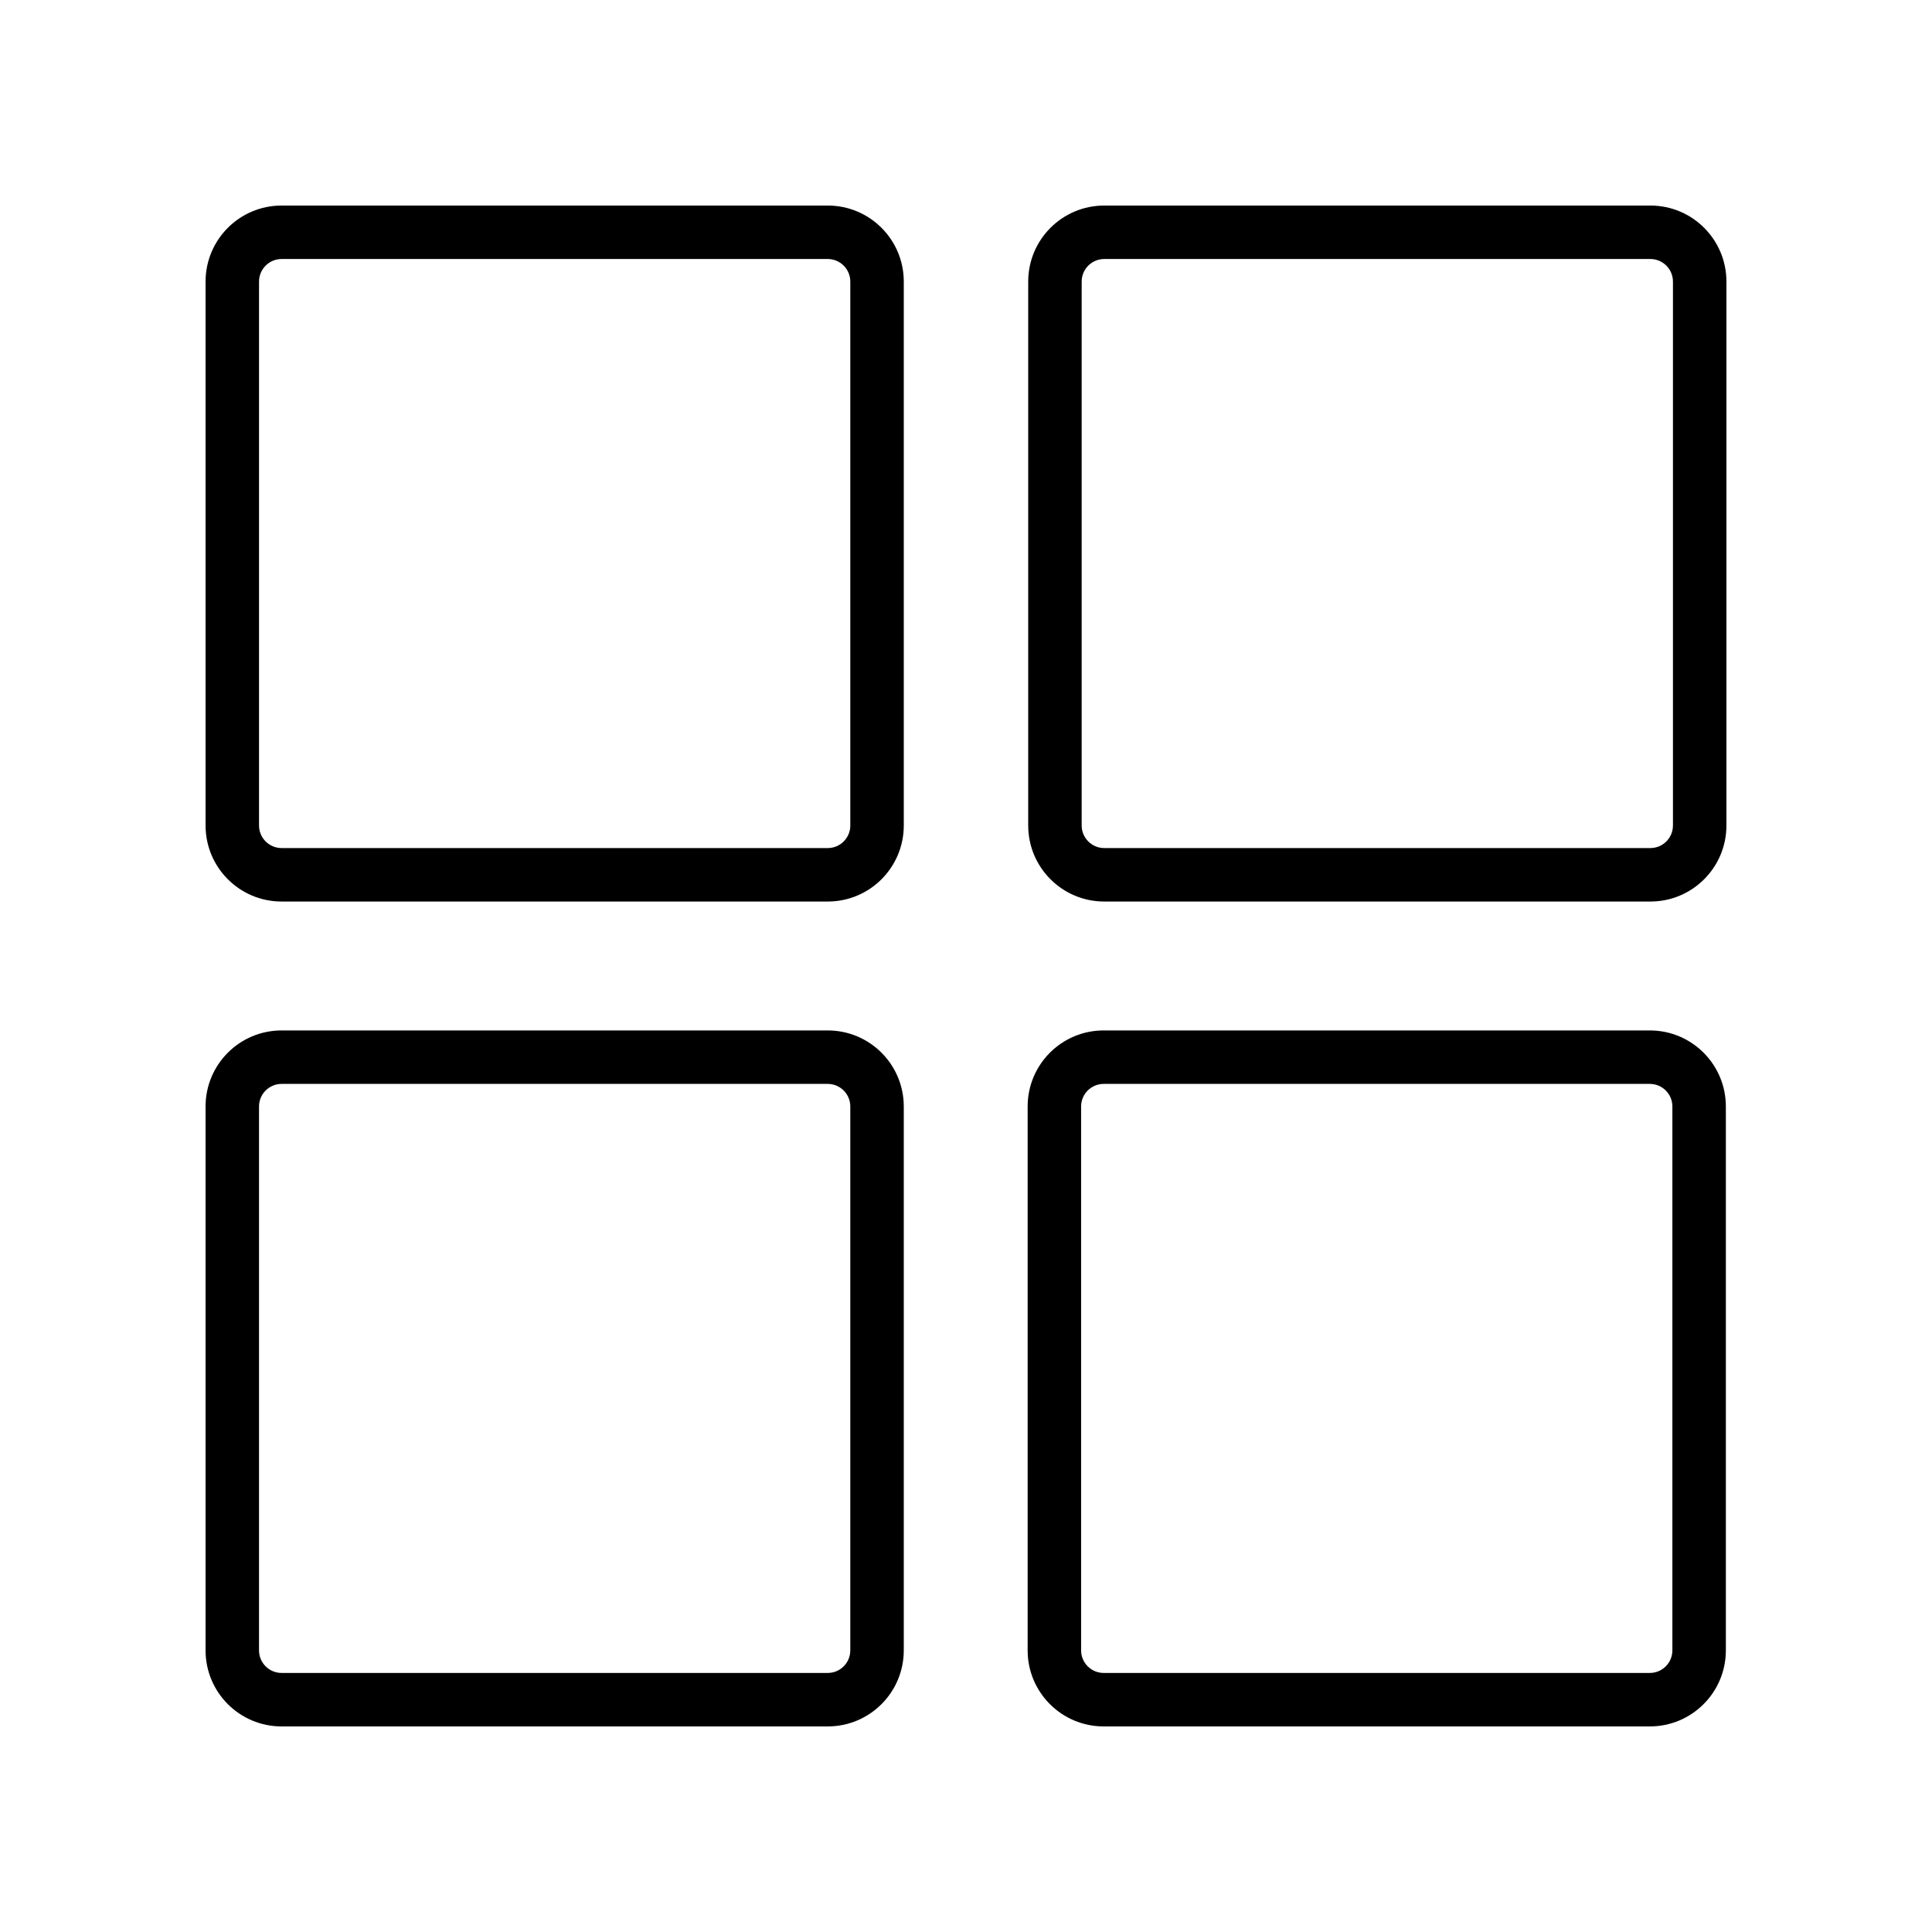
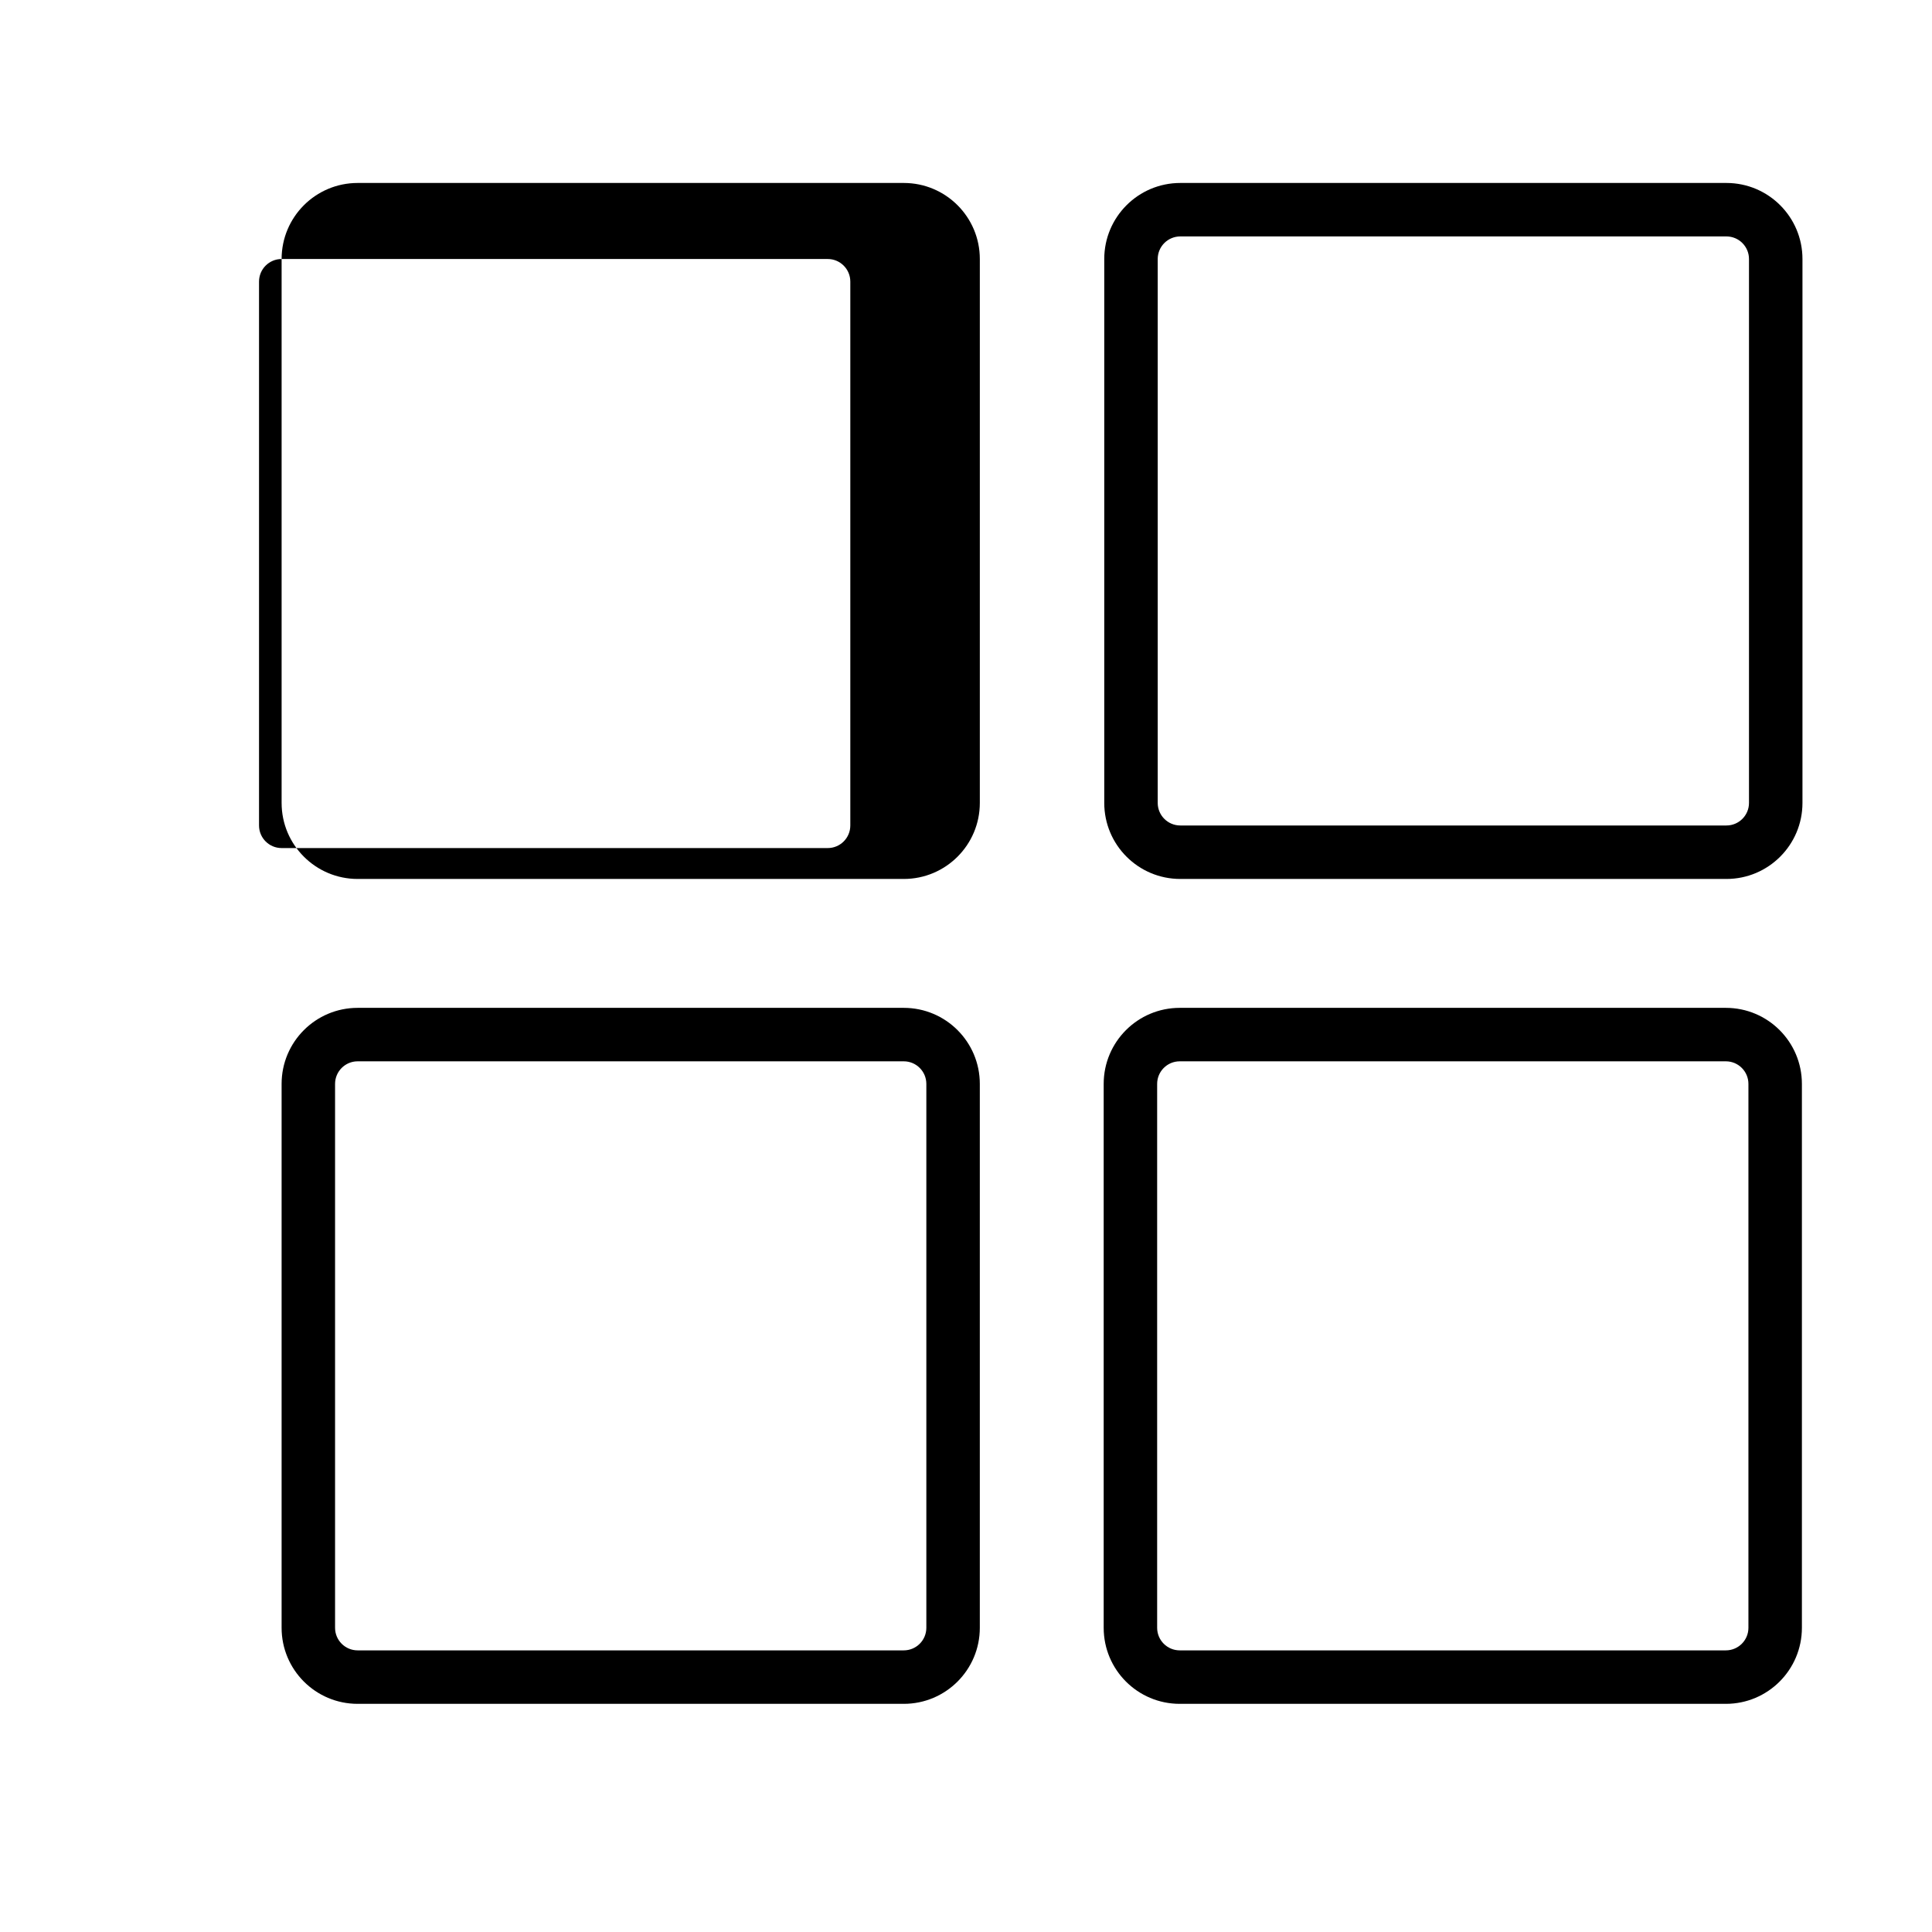
<svg xmlns="http://www.w3.org/2000/svg" fill="#000000" width="800px" height="800px" version="1.1" viewBox="144 144 512 512">
-   <path d="m218.63 212.64h144.73c3.301 0 5.981 2.68 5.981 5.984v144.14c0 3.301-2.68 5.981-5.981 5.981h-144.73c-3.305 0-5.984-2.68-5.984-5.981v-144.14c0-3.305 2.68-5.984 5.984-5.984zm-20.152 5.984c0-11.133 9.02-20.152 20.152-20.152h144.73c11.129 0 20.152 9.02 20.152 20.152v144.14c0 11.129-9.023 20.152-20.152 20.152h-144.73c-11.133 0-20.152-9.023-20.152-20.152zm238.16-5.984h144.73c3.305 0 5.981 2.68 5.981 5.984v144.14c0 3.301-2.676 5.981-5.981 5.981h-144.73c-3.305 0-5.984-2.68-5.984-5.981v-144.14c0-3.305 2.68-5.984 5.984-5.984zm-20.152 5.984c0-11.133 9.023-20.152 20.152-20.152h144.73c11.129 0 20.152 9.02 20.152 20.152v144.14c0 11.129-9.023 20.152-20.152 20.152h-144.73c-11.129 0-20.152-9.023-20.152-20.152zm-53.129 212.62h-144.73c-3.305 0-5.984 2.68-5.984 5.984v144.14c0 3.305 2.68 5.981 5.984 5.981h144.73c3.301 0 5.981-2.676 5.981-5.981v-144.14c0-3.305-2.68-5.984-5.981-5.984zm-144.73-14.168c-11.133 0-20.152 9.02-20.152 20.152v144.14c0 11.129 9.02 20.152 20.152 20.152h144.73c11.129 0 20.152-9.023 20.152-20.152v-144.14c0-11.133-9.023-20.152-20.152-20.152zm217.86 14.168h144.73c3.301 0 5.981 2.68 5.981 5.984v144.14c0 3.305-2.68 5.981-5.981 5.981h-144.73c-3.305 0-5.984-2.676-5.984-5.981v-144.14c0-3.305 2.68-5.984 5.984-5.984zm-20.152 5.984c0-11.133 9.02-20.152 20.152-20.152h144.73c11.129 0 20.152 9.02 20.152 20.152v144.14c0 11.129-9.023 20.152-20.152 20.152h-144.73c-11.133 0-20.152-9.023-20.152-20.152z" fill-rule="evenodd" />
+   <path d="m218.63 212.64h144.73c3.301 0 5.981 2.68 5.981 5.984v144.14c0 3.301-2.68 5.981-5.981 5.981h-144.73c-3.305 0-5.984-2.68-5.984-5.981v-144.14c0-3.305 2.68-5.984 5.984-5.984zc0-11.133 9.02-20.152 20.152-20.152h144.73c11.129 0 20.152 9.02 20.152 20.152v144.14c0 11.129-9.023 20.152-20.152 20.152h-144.73c-11.133 0-20.152-9.023-20.152-20.152zm238.16-5.984h144.73c3.305 0 5.981 2.68 5.981 5.984v144.14c0 3.301-2.676 5.981-5.981 5.981h-144.73c-3.305 0-5.984-2.68-5.984-5.981v-144.14c0-3.305 2.68-5.984 5.984-5.984zm-20.152 5.984c0-11.133 9.023-20.152 20.152-20.152h144.73c11.129 0 20.152 9.02 20.152 20.152v144.14c0 11.129-9.023 20.152-20.152 20.152h-144.73c-11.129 0-20.152-9.023-20.152-20.152zm-53.129 212.62h-144.73c-3.305 0-5.984 2.68-5.984 5.984v144.14c0 3.305 2.68 5.981 5.984 5.981h144.73c3.301 0 5.981-2.676 5.981-5.981v-144.14c0-3.305-2.68-5.984-5.981-5.984zm-144.73-14.168c-11.133 0-20.152 9.02-20.152 20.152v144.14c0 11.129 9.02 20.152 20.152 20.152h144.73c11.129 0 20.152-9.023 20.152-20.152v-144.14c0-11.133-9.023-20.152-20.152-20.152zm217.86 14.168h144.73c3.301 0 5.981 2.68 5.981 5.984v144.14c0 3.305-2.68 5.981-5.981 5.981h-144.73c-3.305 0-5.984-2.676-5.984-5.981v-144.14c0-3.305 2.68-5.984 5.984-5.984zm-20.152 5.984c0-11.133 9.02-20.152 20.152-20.152h144.73c11.129 0 20.152 9.02 20.152 20.152v144.14c0 11.129-9.023 20.152-20.152 20.152h-144.73c-11.133 0-20.152-9.023-20.152-20.152z" fill-rule="evenodd" />
</svg>